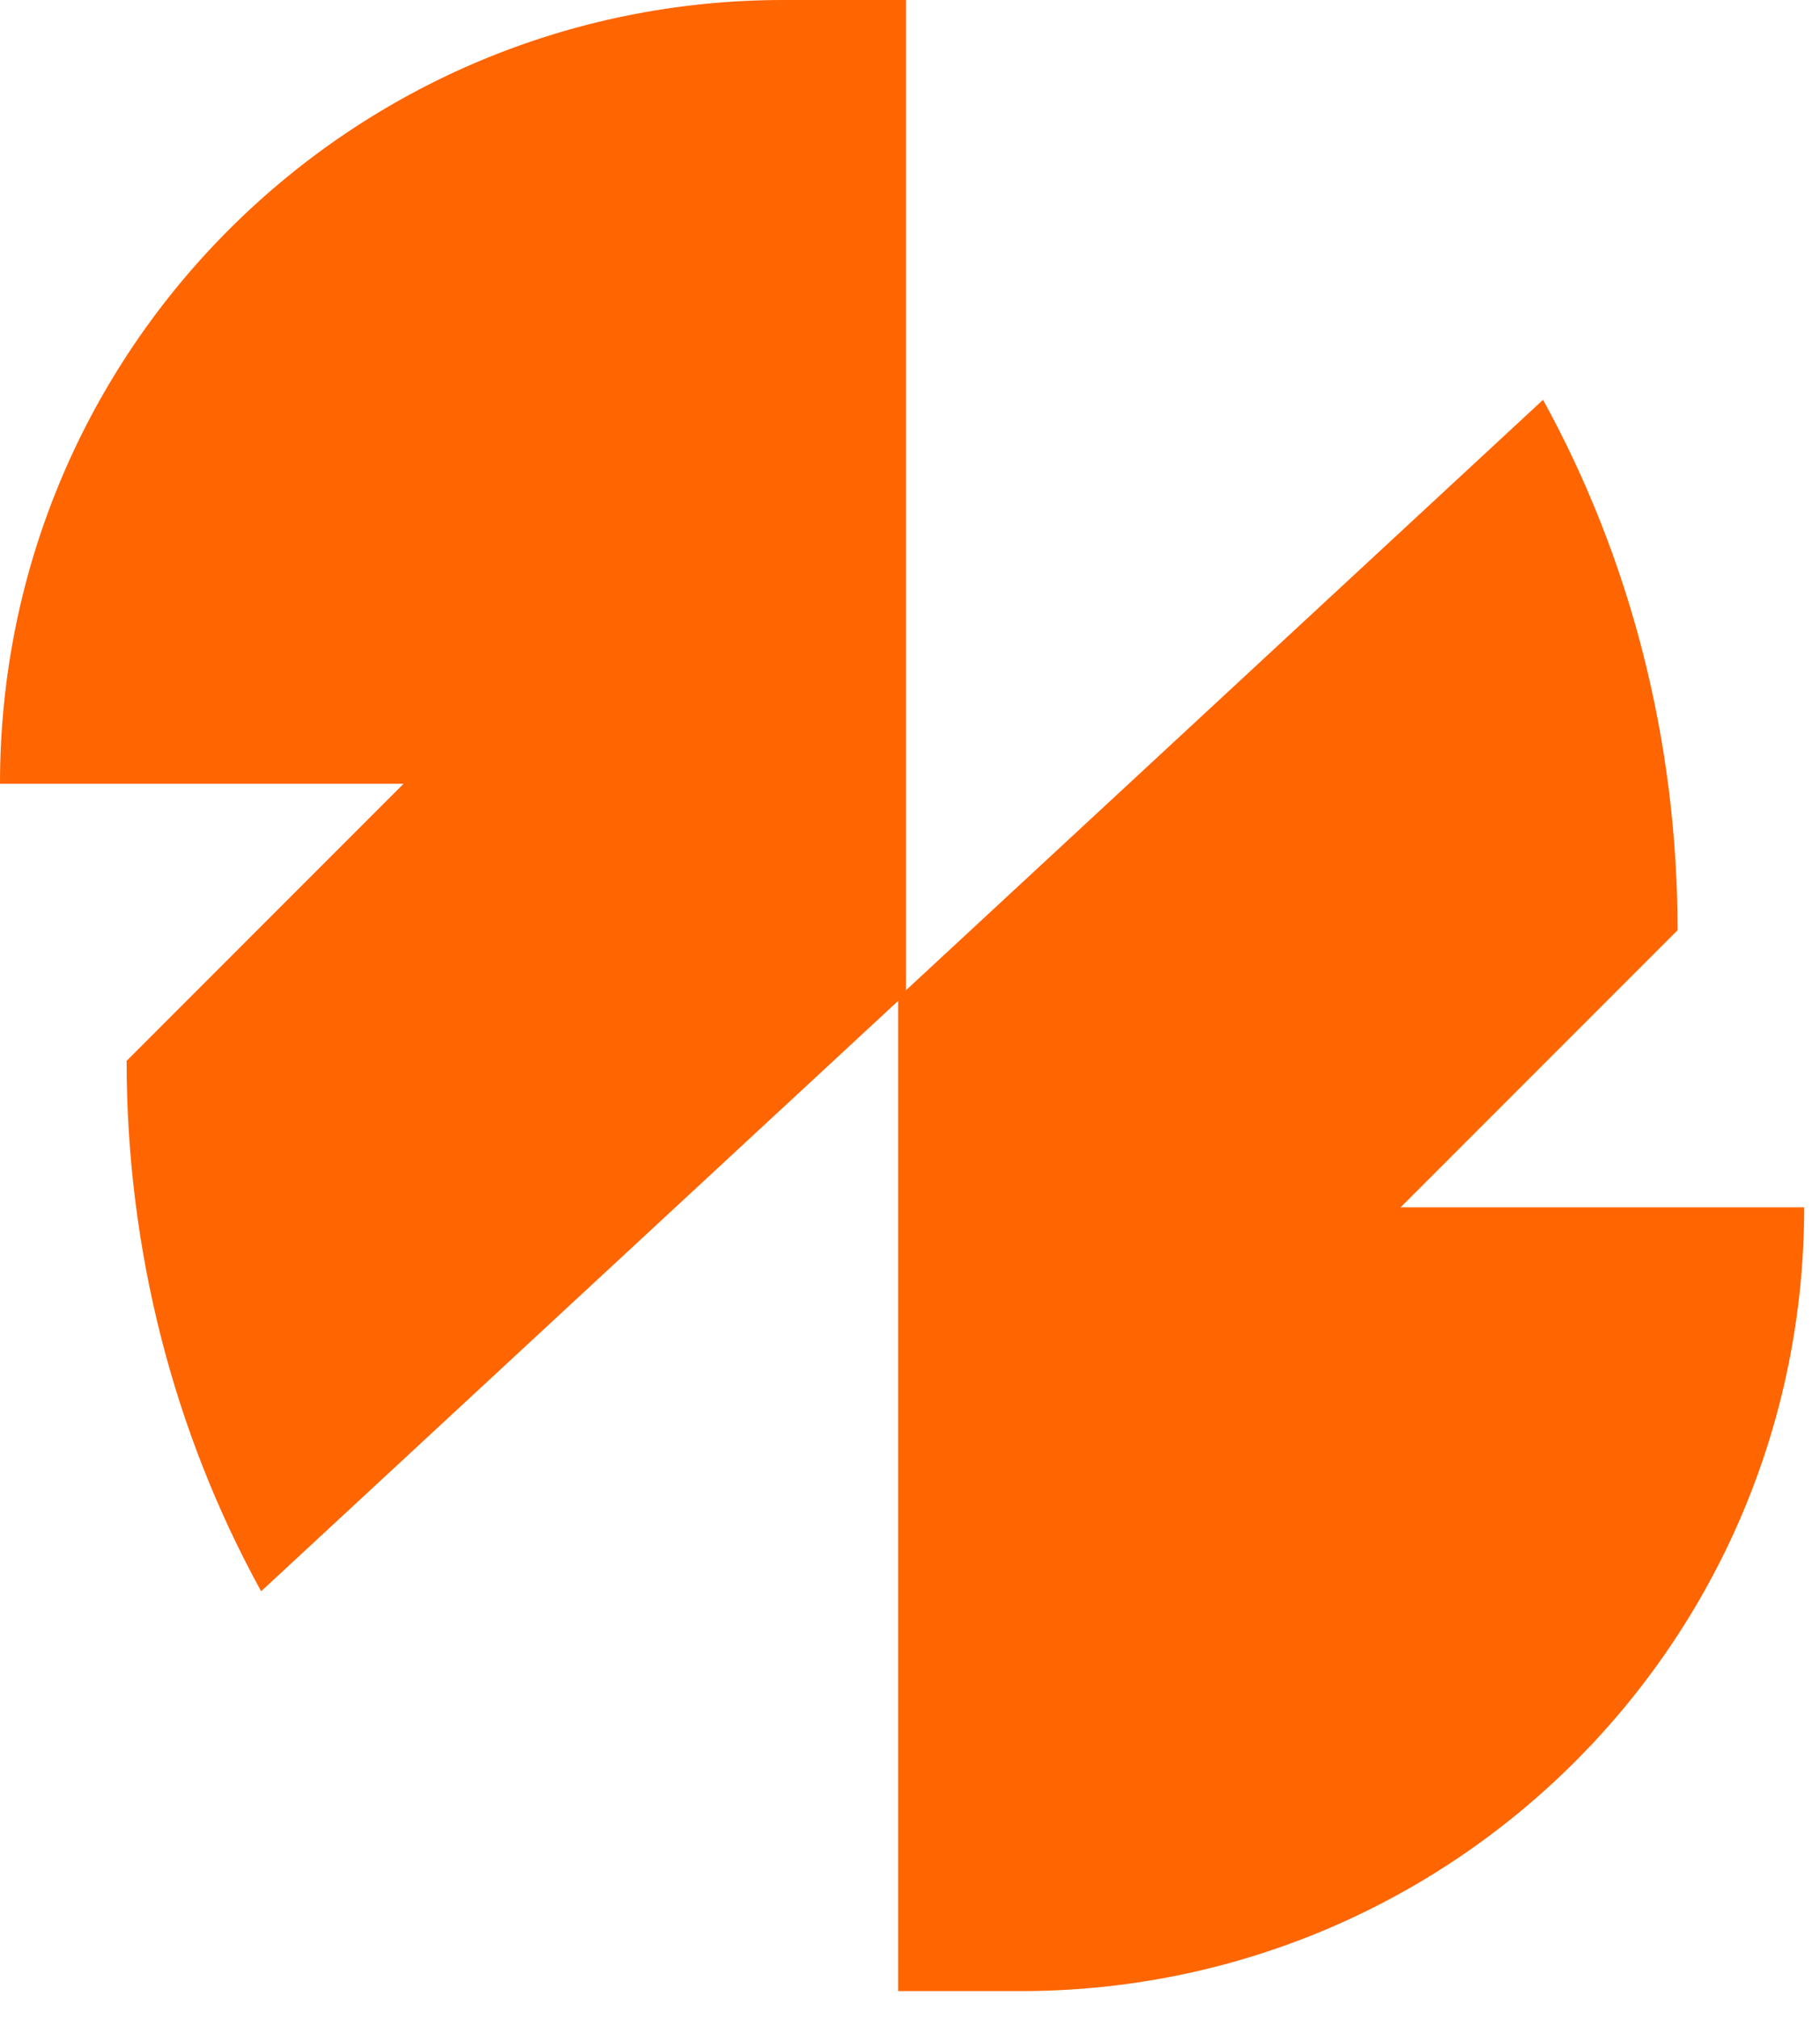
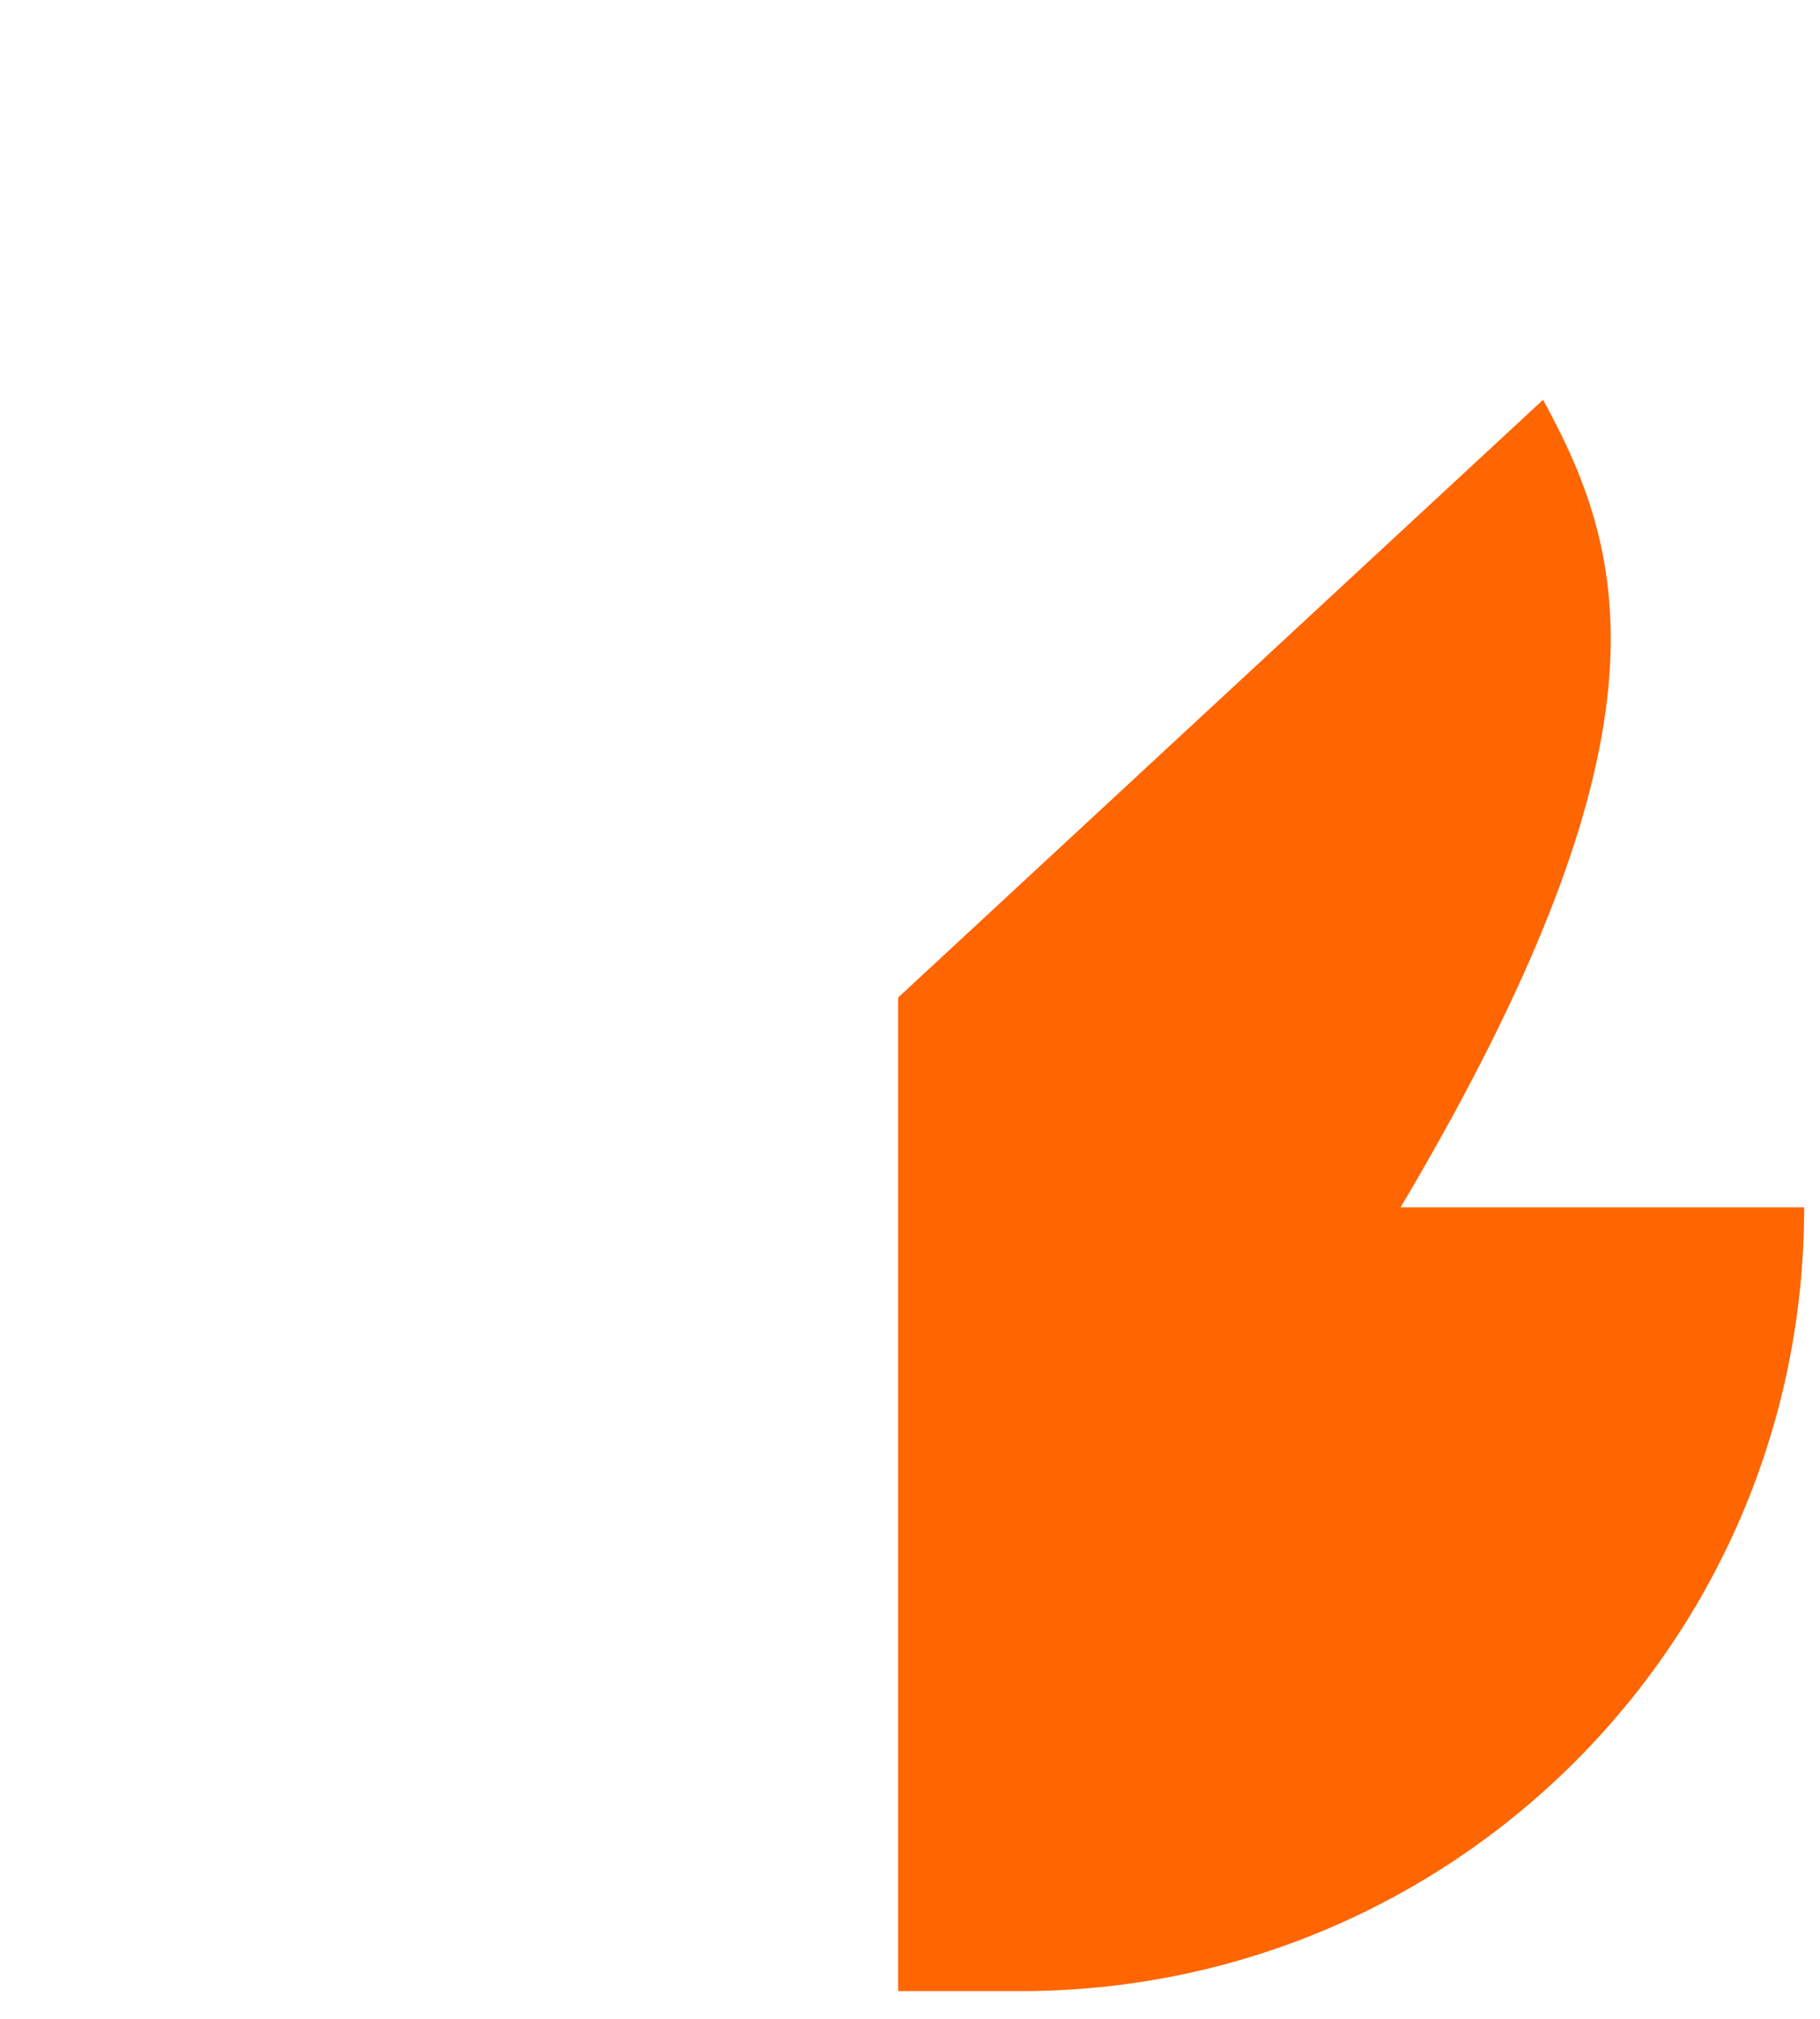
<svg xmlns="http://www.w3.org/2000/svg" width="46" height="51" viewBox="0 0 46 51" fill="none">
-   <path d="M35.4 30.5L42.4 23.5C42.4 18.7 41.2 14.1 39 10.1L22.7 25.2V50.3H25.8C36.7 50.3 45.6 41.5 45.6 30.5H35.4Z" fill="#FF6500" />
-   <path d="M10.2 19.8L3.2 26.8C3.2 31.6 4.4 36.2 6.6 40.2L22.9 25.1V0H19.8C8.9 0 0 8.8 0 19.8H10.2Z" fill="#FF6500" />
+   <path d="M35.4 30.5C42.4 18.7 41.2 14.1 39 10.1L22.7 25.2V50.3H25.8C36.7 50.3 45.6 41.5 45.6 30.5H35.4Z" fill="#FF6500" />
</svg>